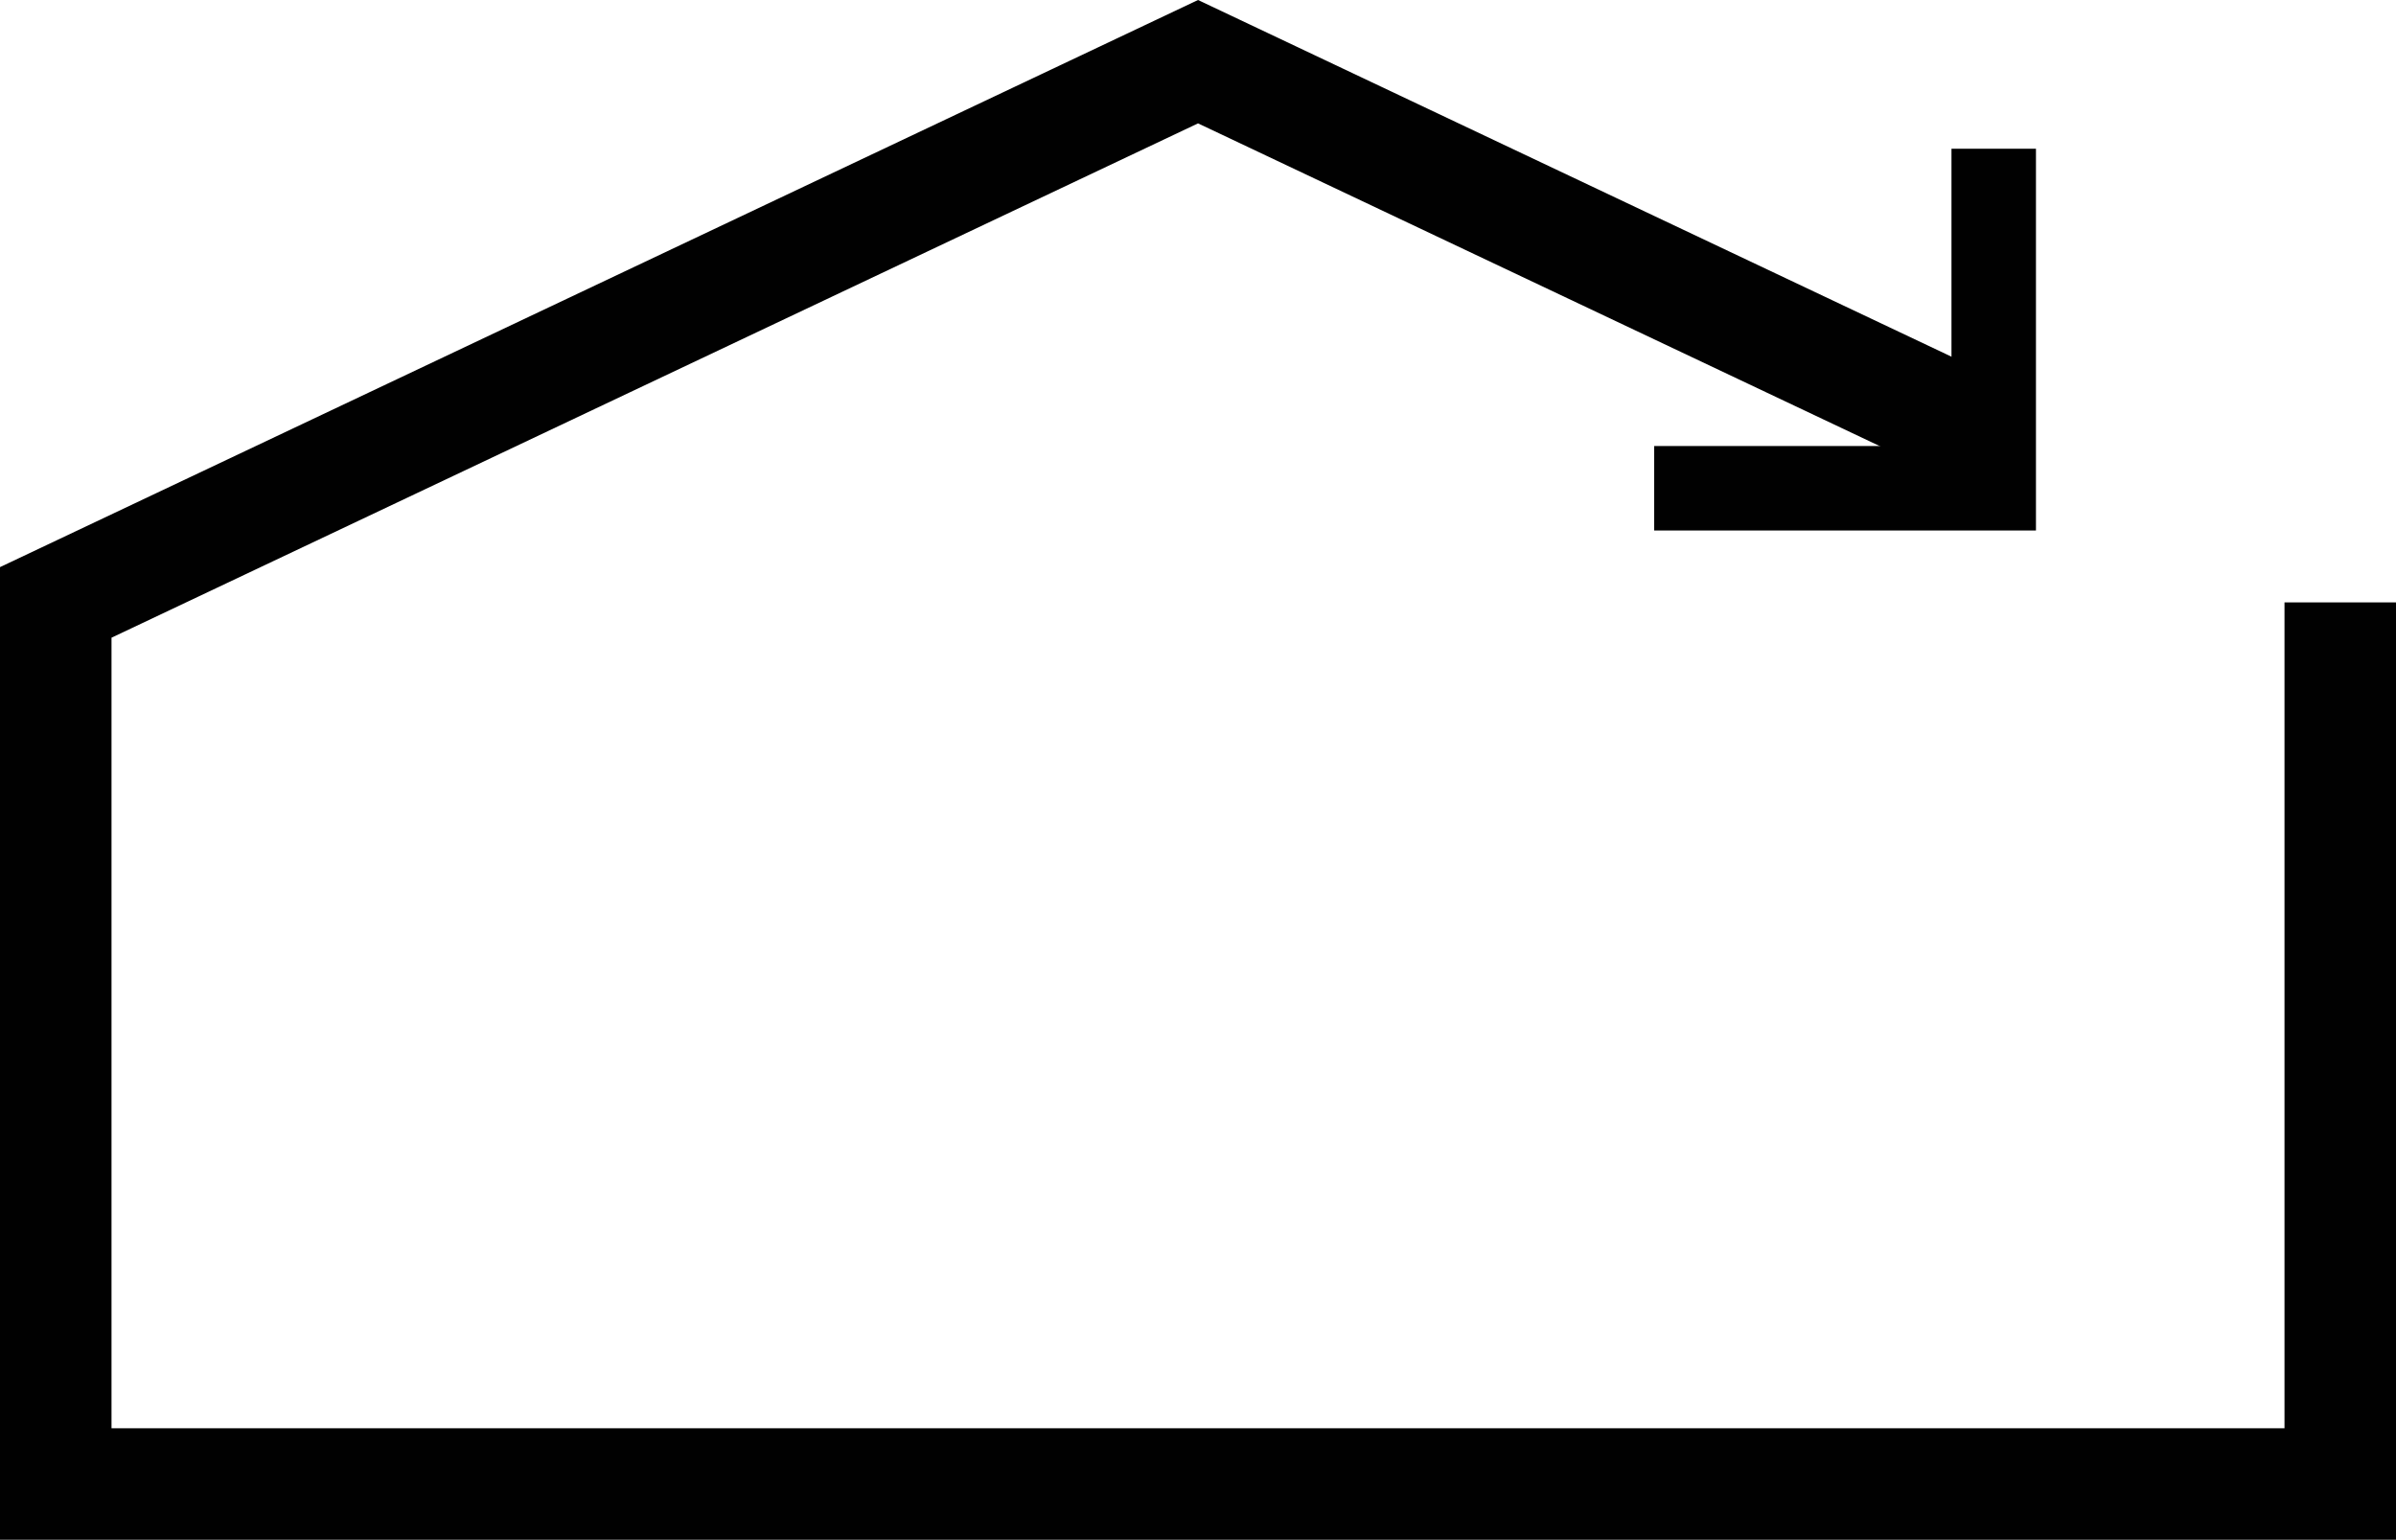
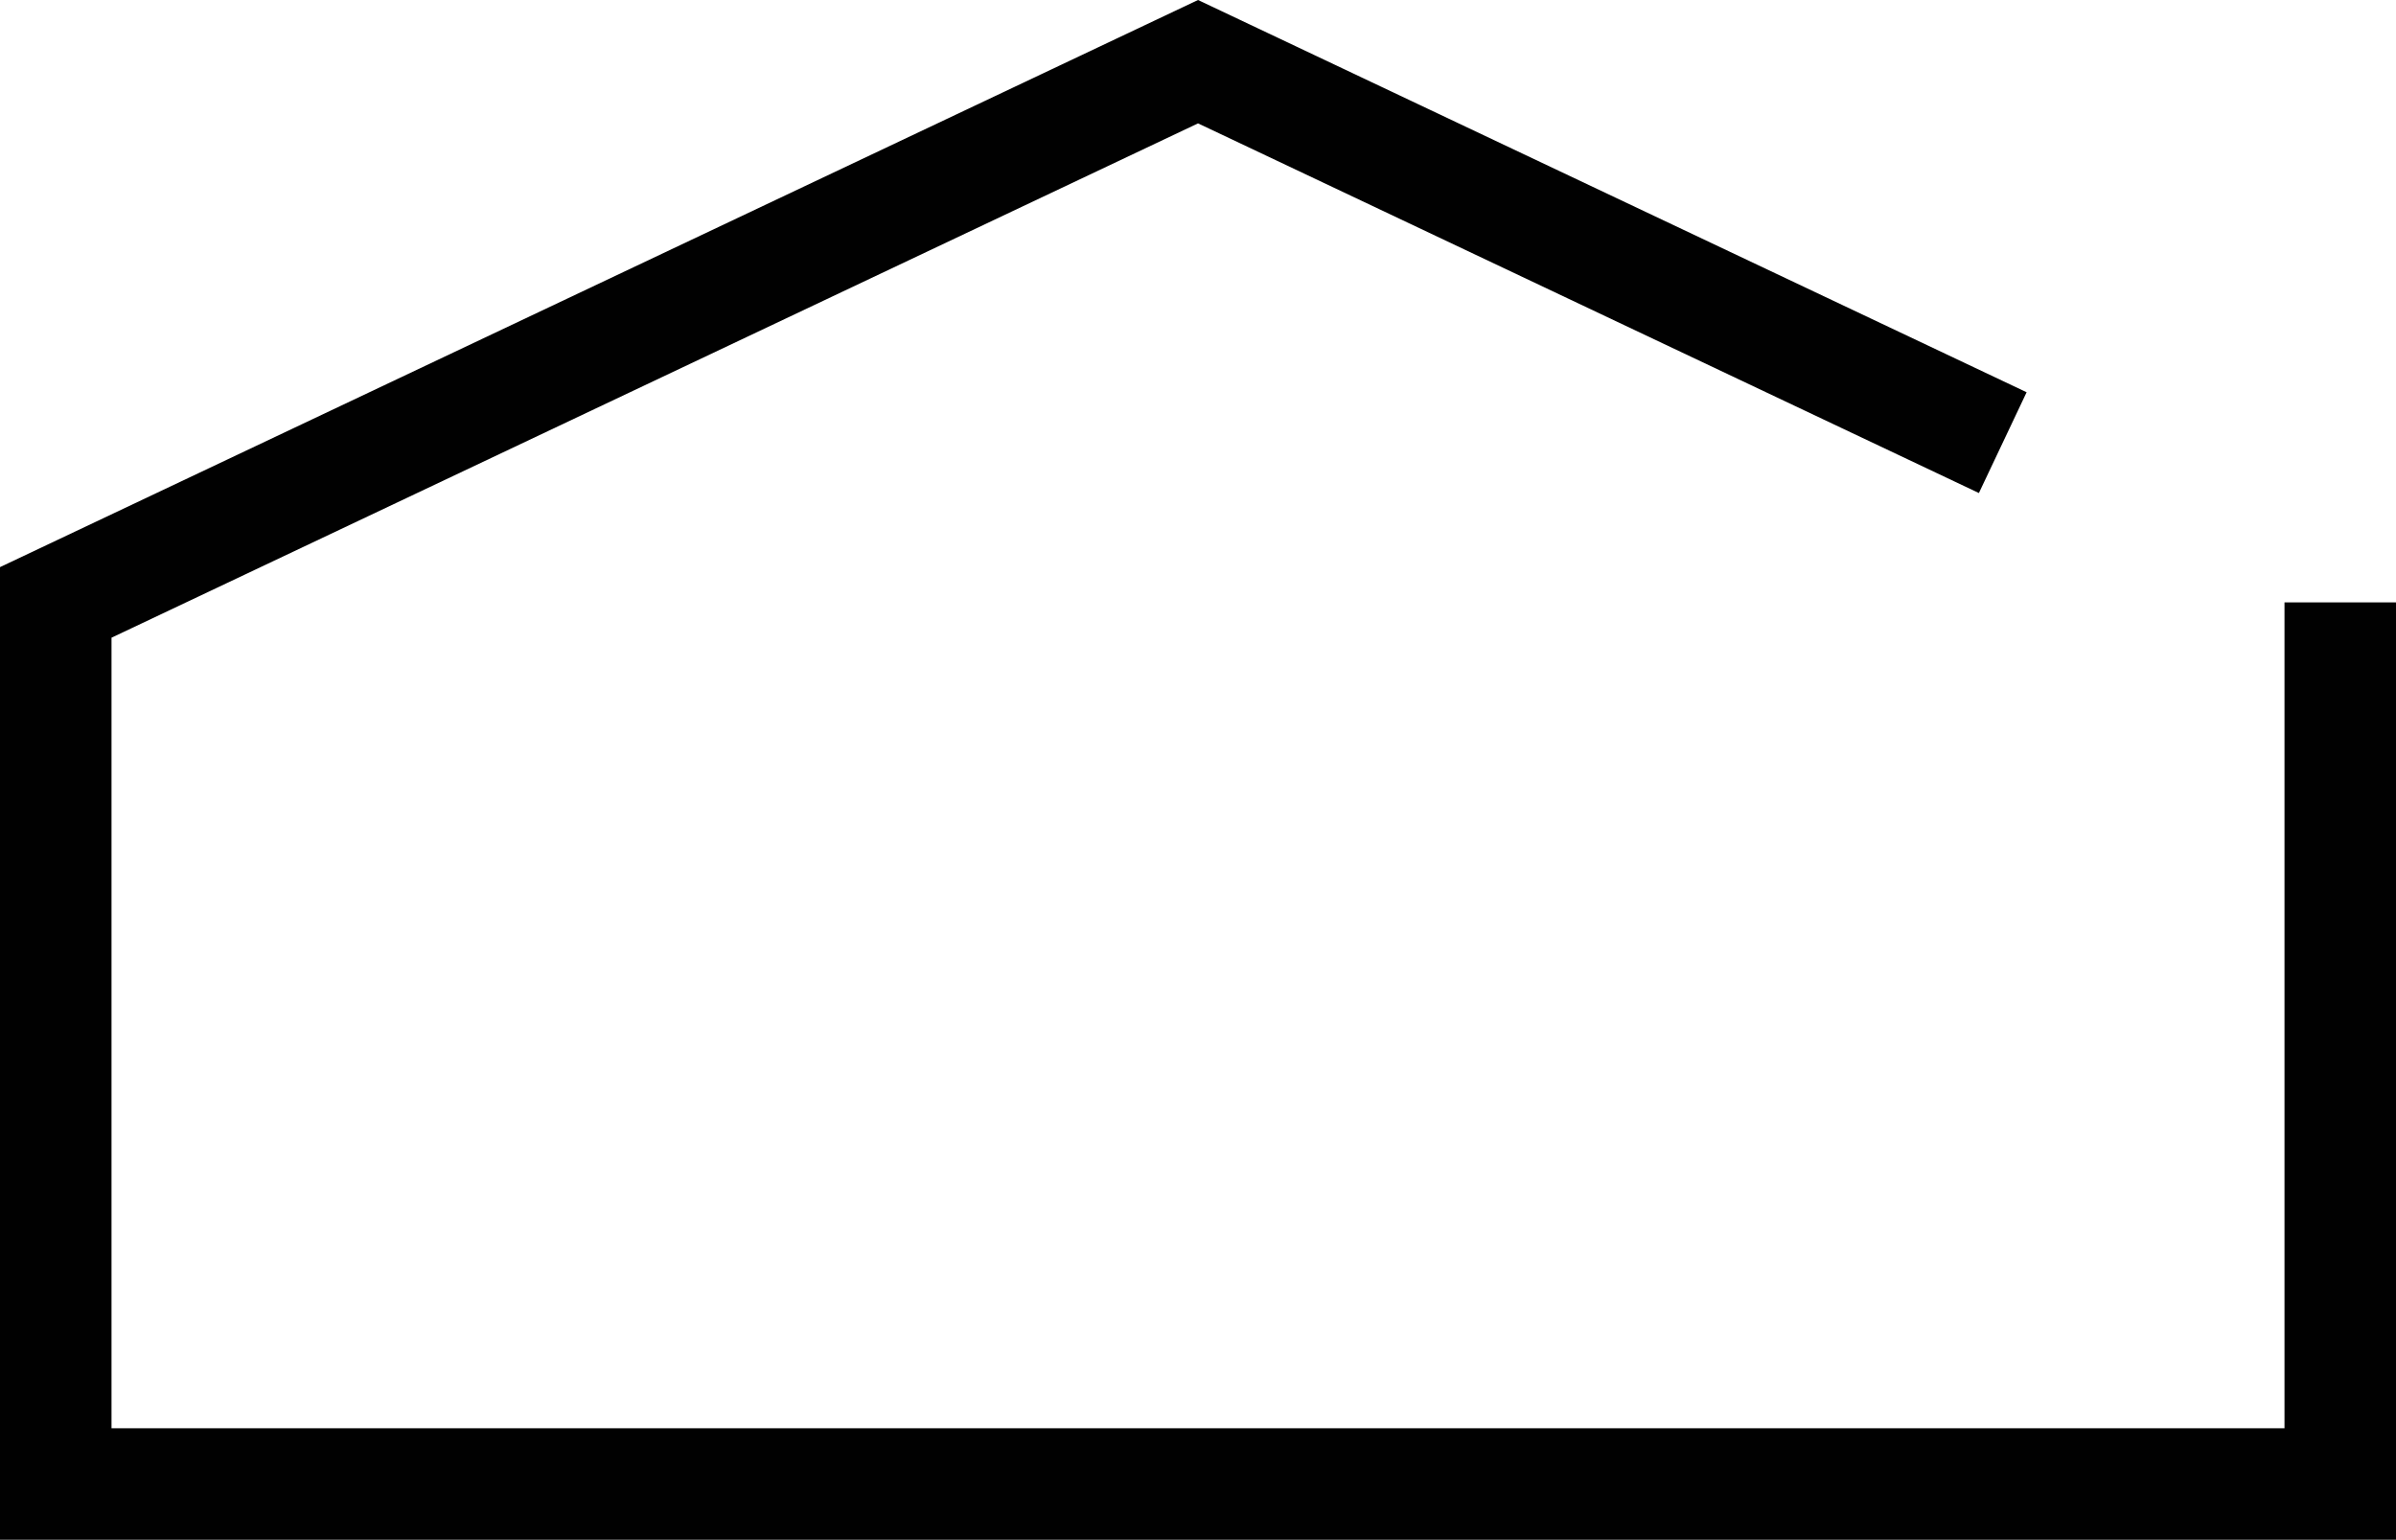
<svg xmlns="http://www.w3.org/2000/svg" id="Ebene_1" viewBox="0 0 283.621 182.28">
  <defs>
    <style>.cls-1{fill:#010101;}</style>
  </defs>
  <polygon class="cls-1" points="283.621 182.28 0 182.28 0 67.138 141.815 0 239.896 46.436 234.248 58.367 141.815 14.605 13.2 75.493 13.2 169.081 270.422 169.081 270.422 71.316 283.621 71.316 283.621 182.28" />
-   <polygon class="cls-1" points="241.002 62.802 195.806 62.802 195.806 52.802 231.002 52.802 231.002 17.607 241.002 17.607 241.002 62.802" />
</svg>